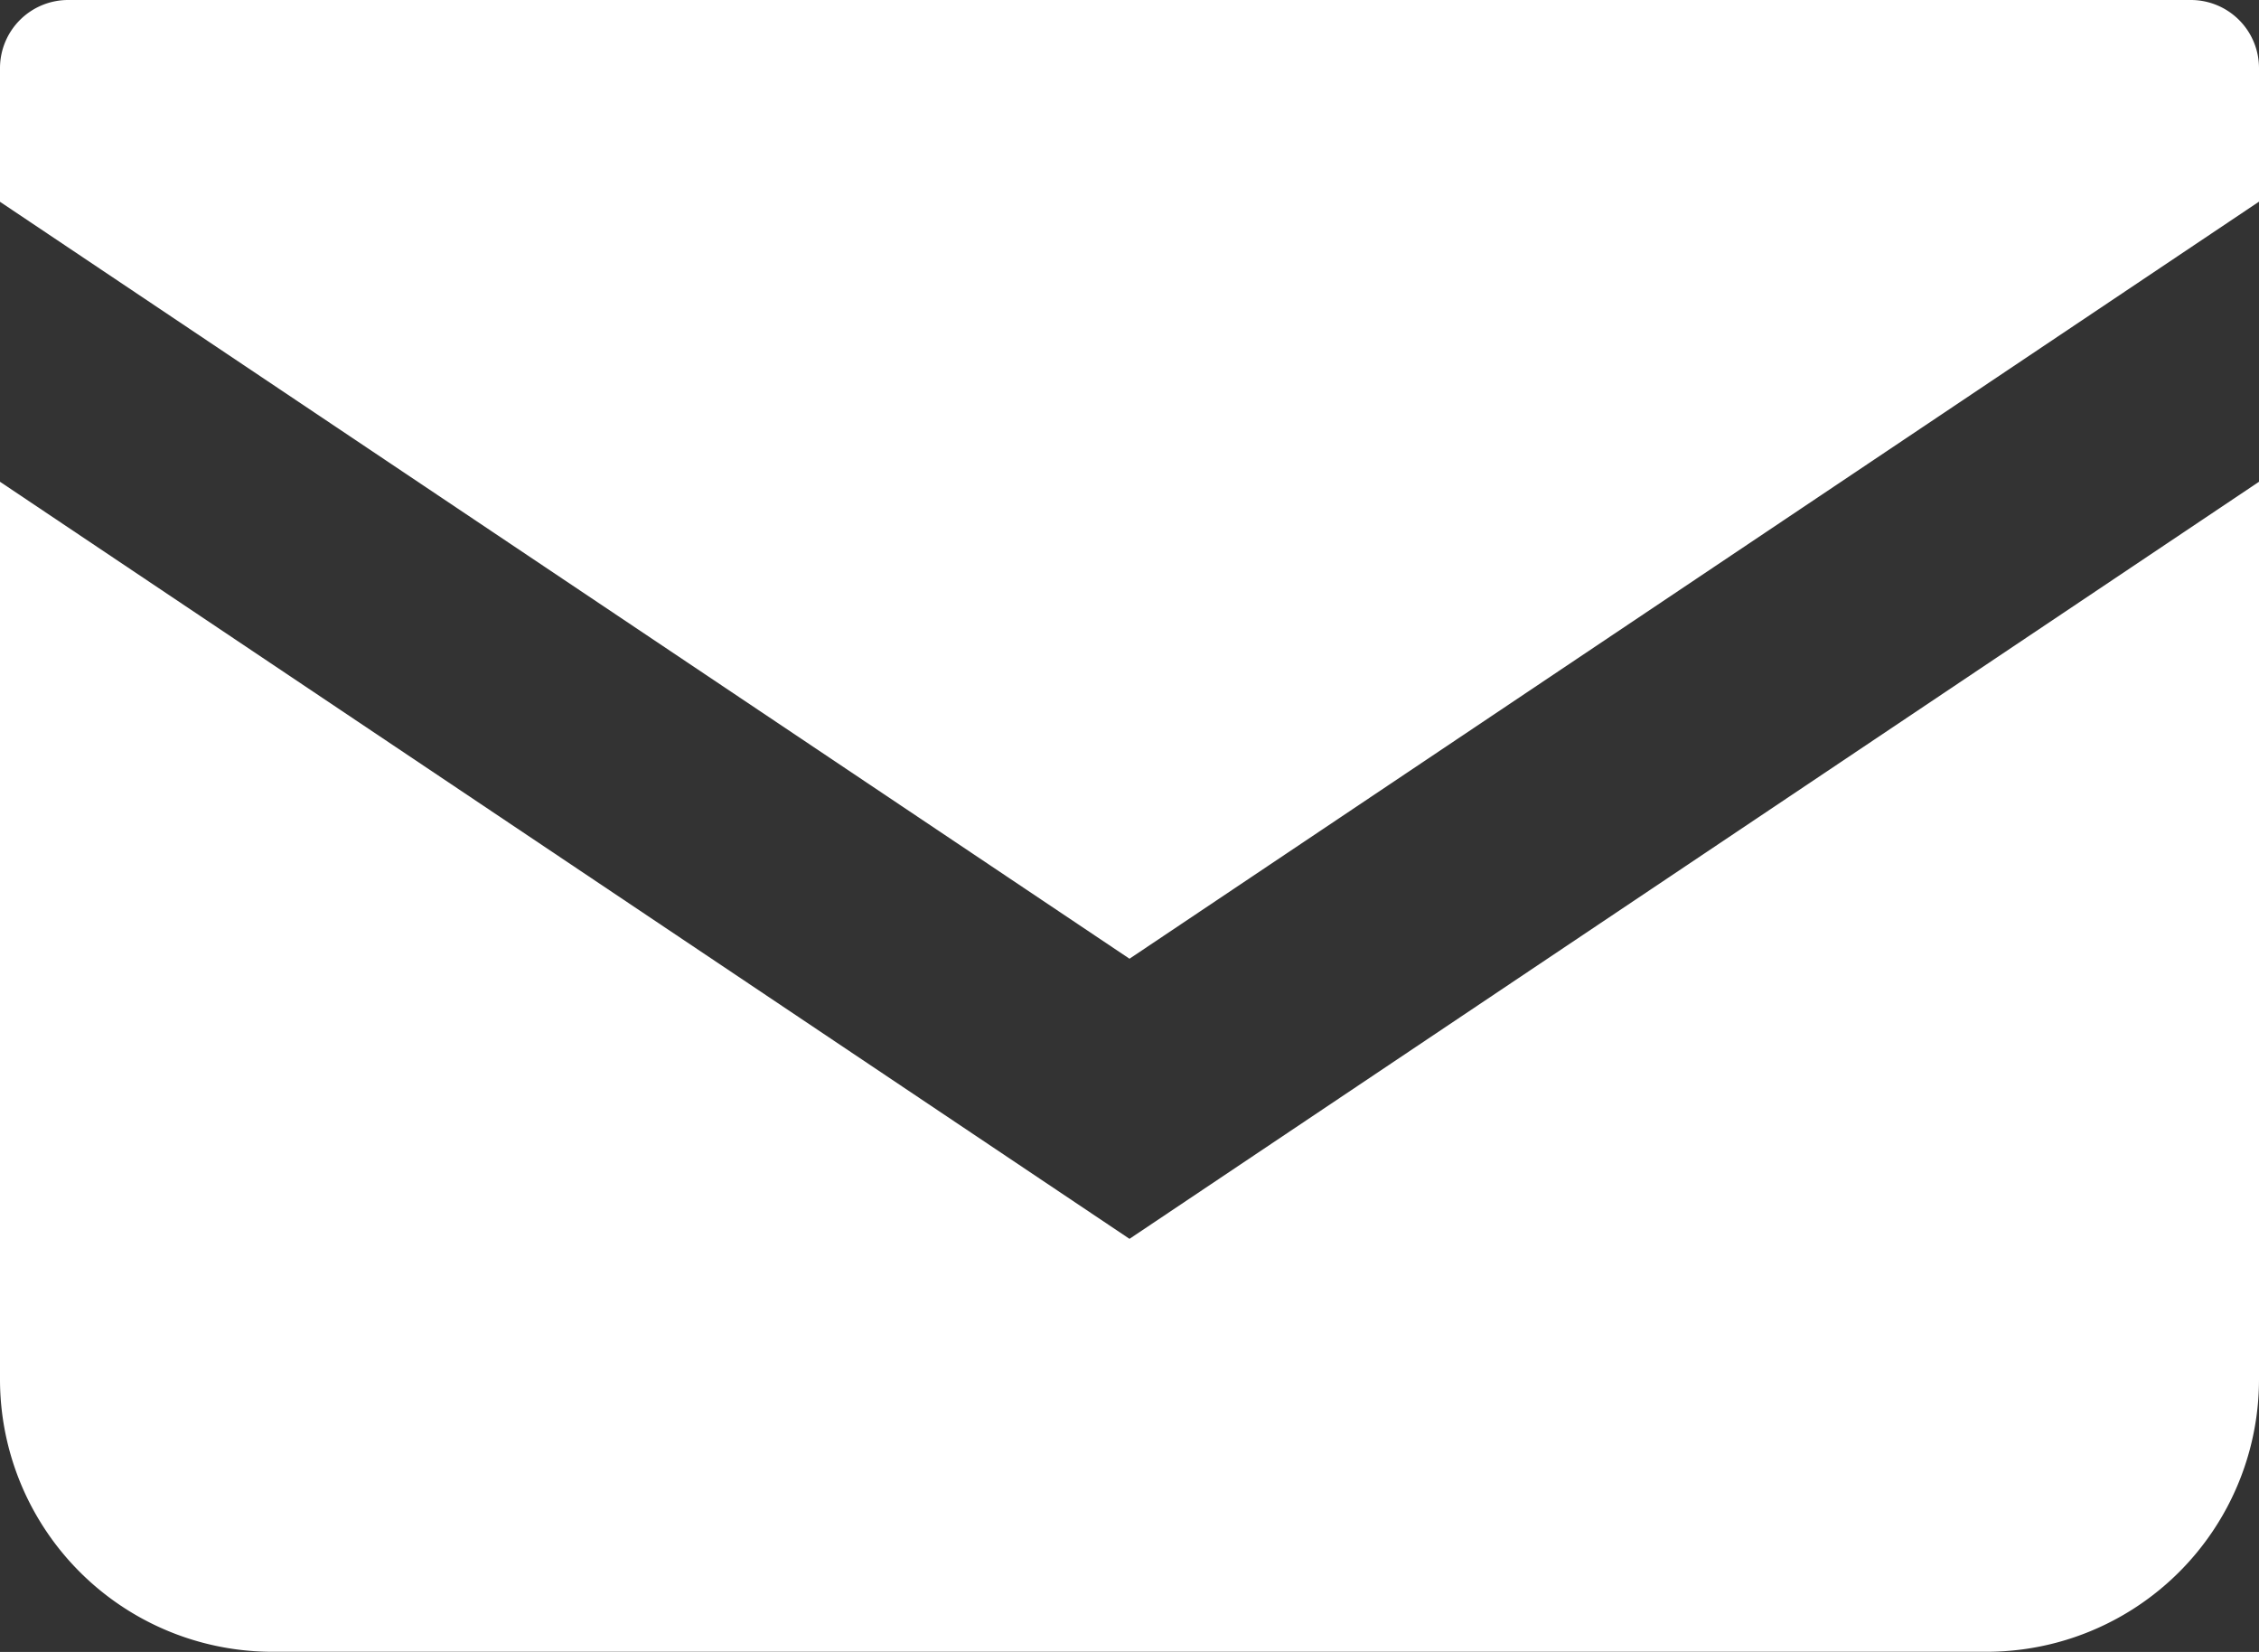
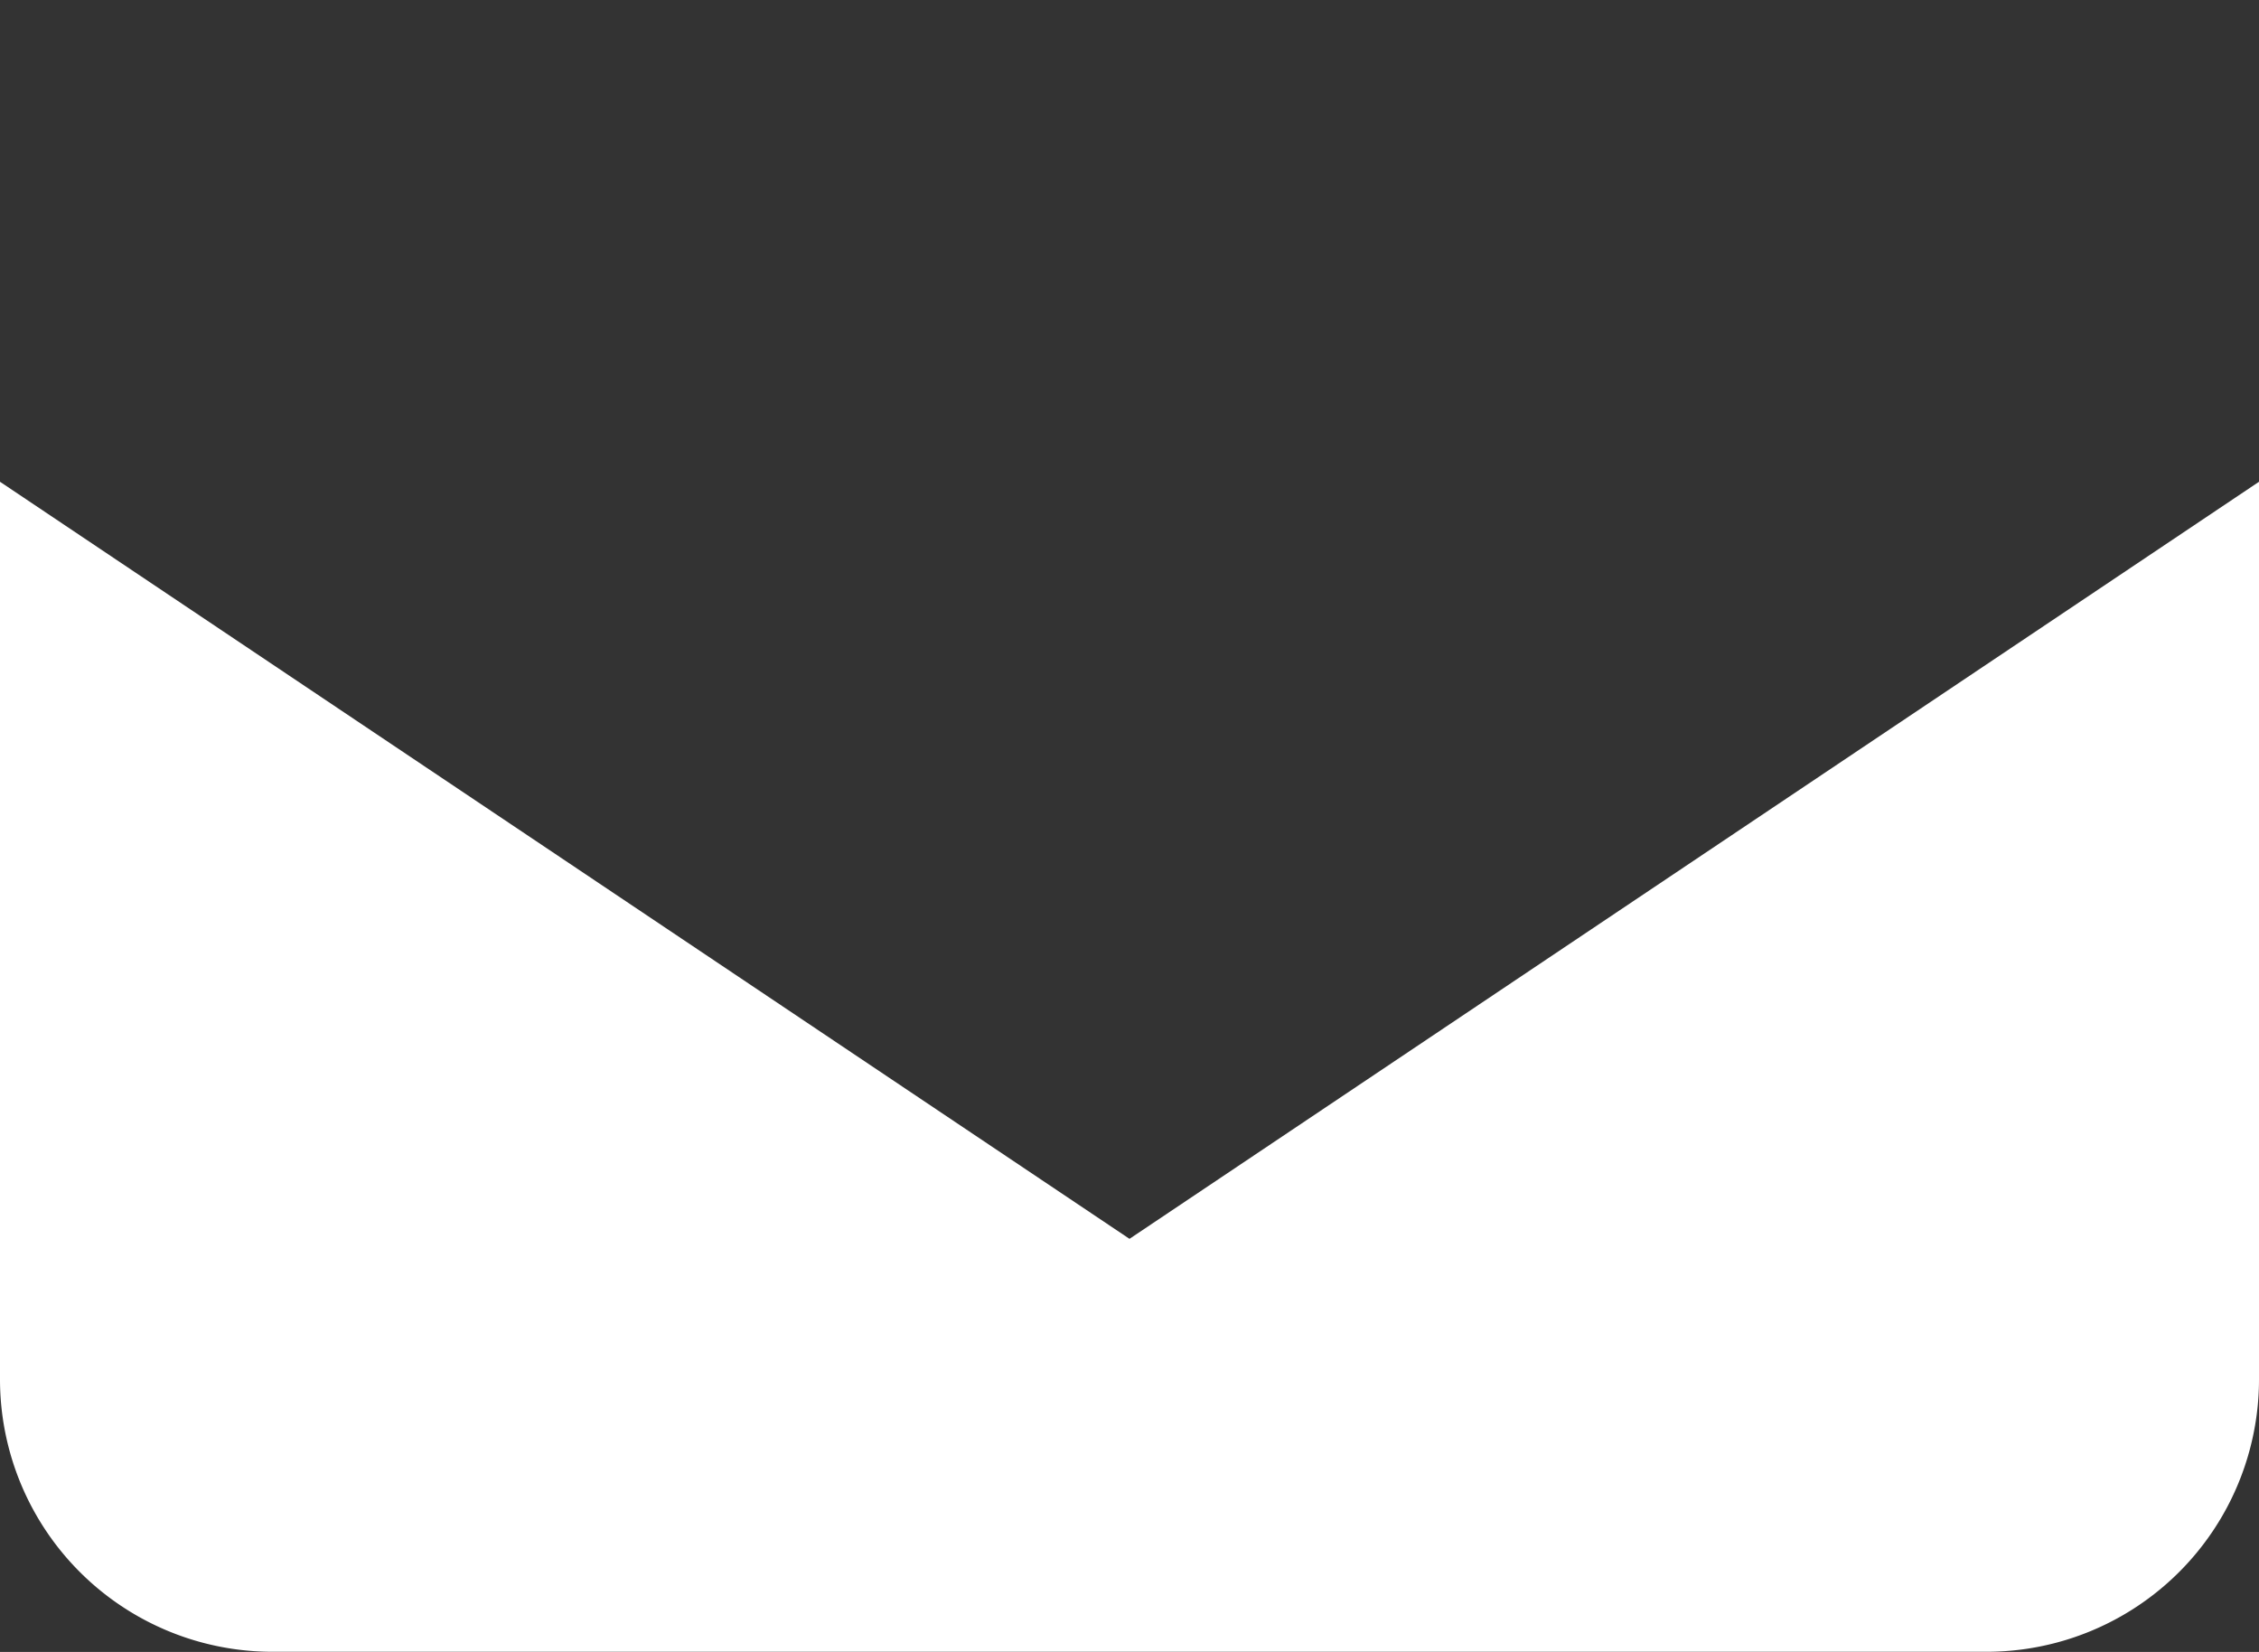
<svg xmlns="http://www.w3.org/2000/svg" height="12.361" viewBox="0 0 16.906 12.361" width="16.906">
  <rect x="0" y="0" width="16.906" height="12.361" fill="#333333" stroke="none" />
  <g fill="#fff">
-     <path d="m16.4 68.828h-15.89a.51.51 0 0 0 -.51.51v1l8.453 5.664 8.453-5.665v-1a.51.51 0 0 0 -.506-.509z" transform="translate(0 -68.828)" />
    <path d="m0 178v6.716a2.039 2.039 0 0 0 2.04 2.039h12.826a2.039 2.039 0 0 0 2.04-2.039v-6.716l-8.453 5.665z" transform="translate(0 -174.395)" />
  </g>
</svg>